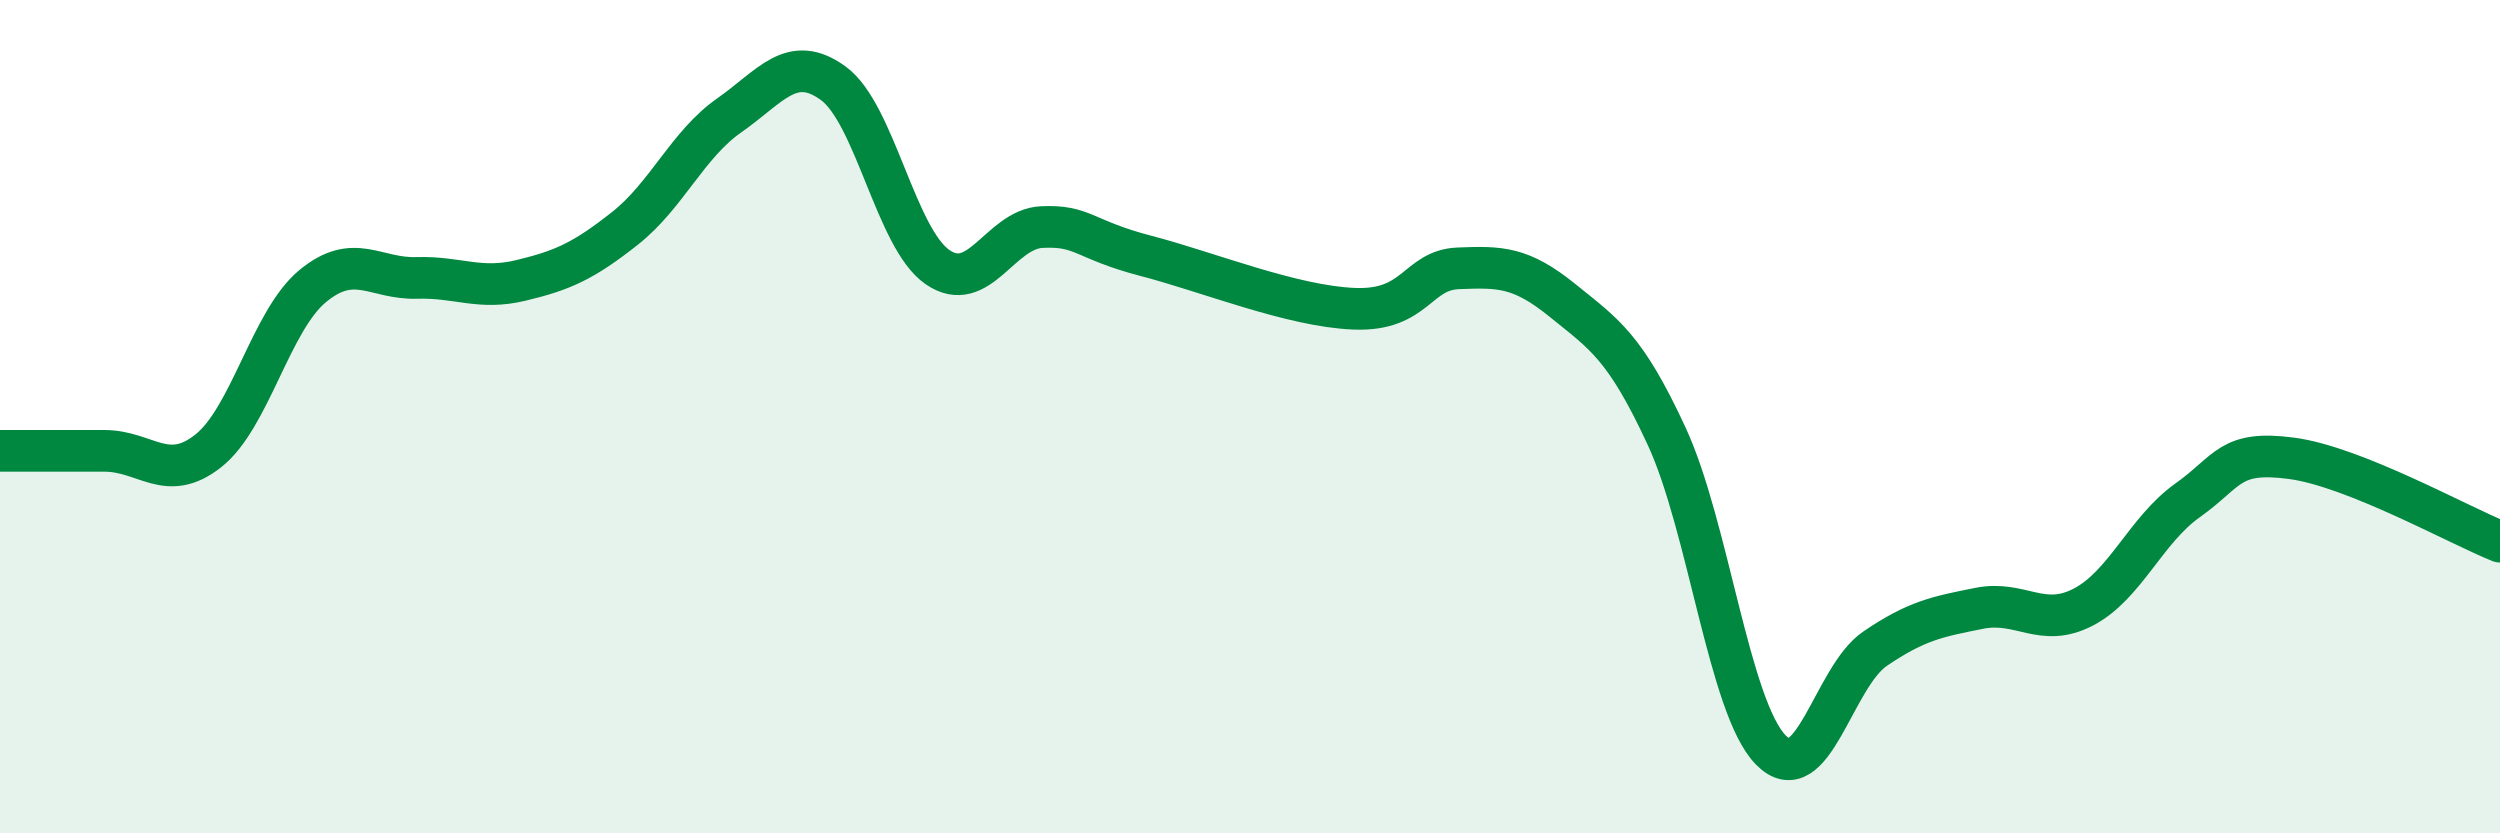
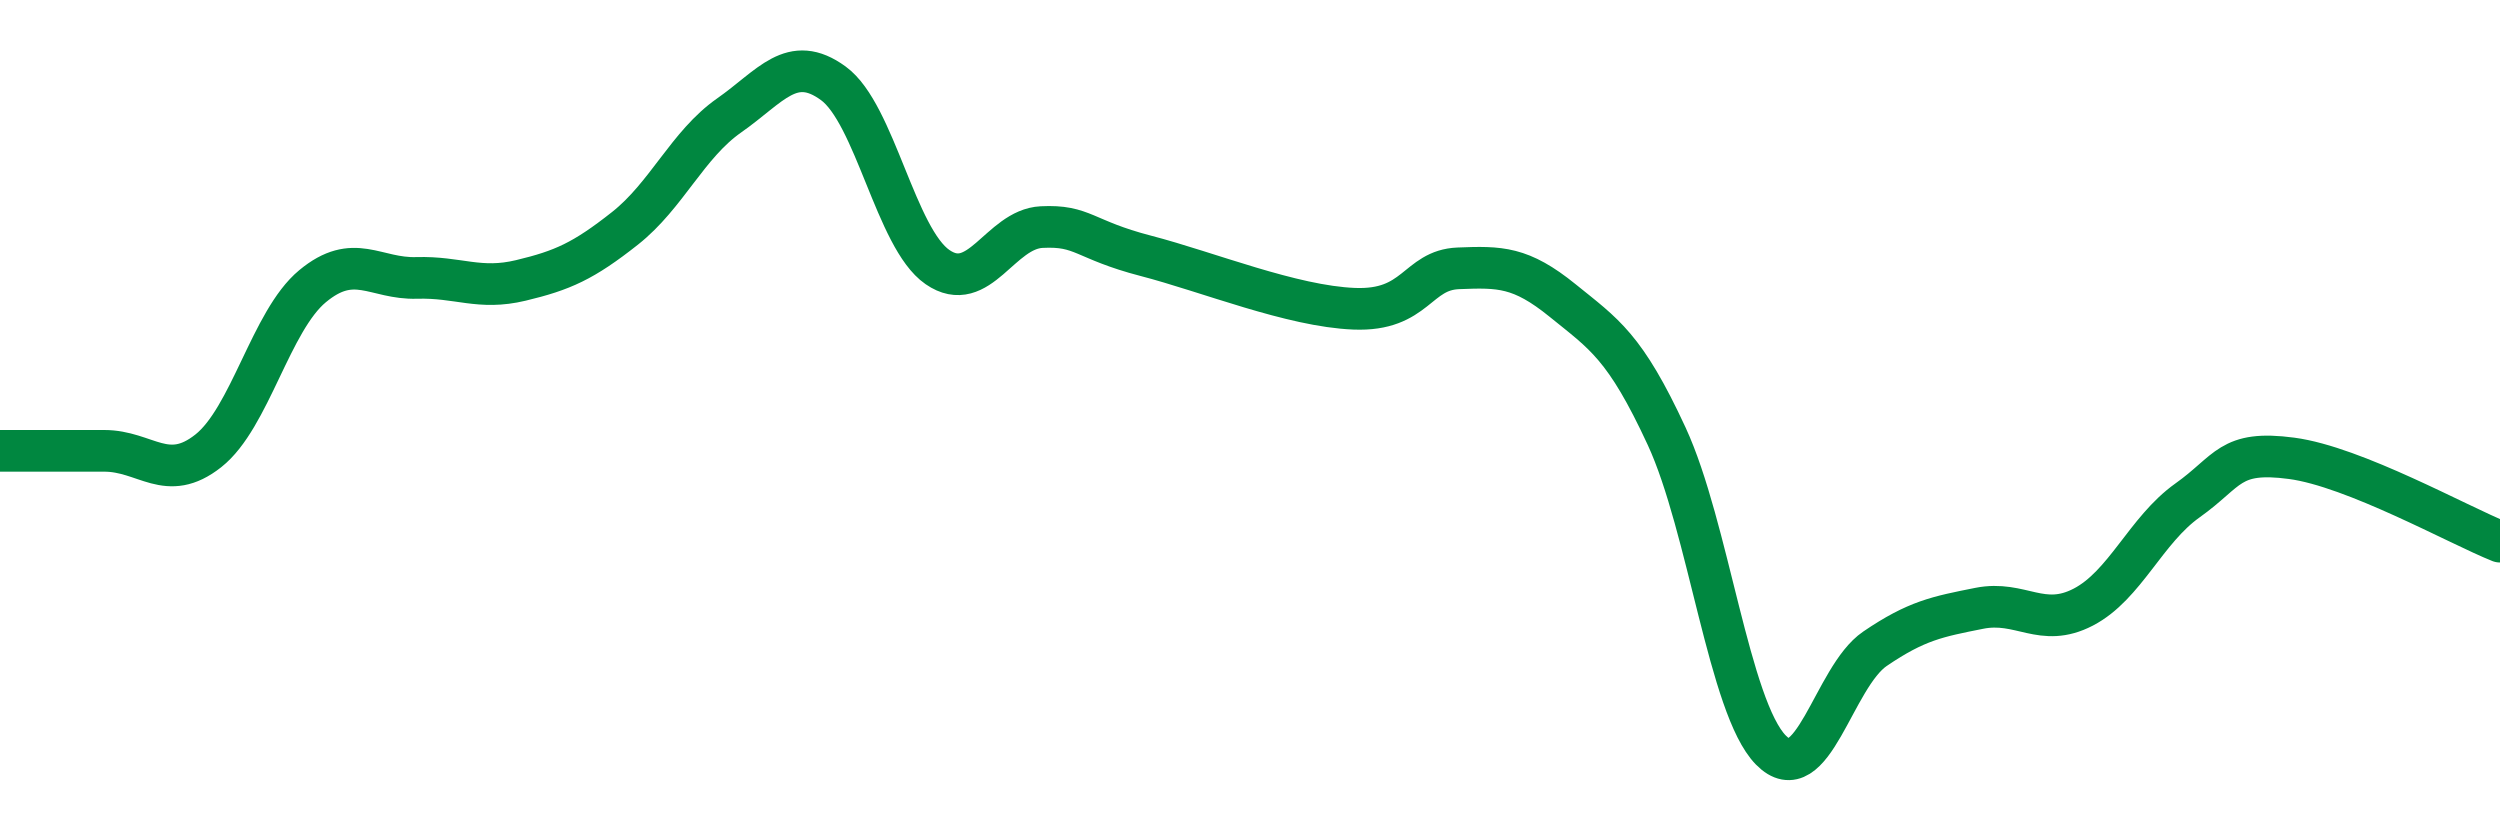
<svg xmlns="http://www.w3.org/2000/svg" width="60" height="20" viewBox="0 0 60 20">
-   <path d="M 0,10.82 C 0.5,10.82 1.5,10.82 2.5,10.82 C 3.5,10.82 4,11.61 5,10.82 C 6,10.03 6.5,7.7 7.5,6.87 C 8.5,6.04 9,6.7 10,6.67 C 11,6.64 11.5,6.97 12.5,6.73 C 13.5,6.49 14,6.27 15,5.48 C 16,4.69 16.5,3.47 17.5,2.77 C 18.5,2.07 19,1.27 20,2 C 21,2.73 21.5,5.72 22.5,6.41 C 23.5,7.1 24,5.5 25,5.45 C 26,5.4 26,5.75 27.5,6.14 C 29,6.53 31,7.35 32.5,7.41 C 34,7.47 34,6.48 35,6.44 C 36,6.4 36.5,6.4 37.5,7.21 C 38.5,8.02 39,8.31 40,10.47 C 41,12.63 41.5,16.98 42.5,18 C 43.5,19.02 44,16.25 45,15.57 C 46,14.89 46.5,14.8 47.5,14.6 C 48.5,14.4 49,15.09 50,14.57 C 51,14.05 51.5,12.72 52.5,12.01 C 53.5,11.3 53.5,10.8 55,11 C 56.5,11.2 59,12.6 60,13L60 20L0 20Z" fill="#008740" opacity="0.1" stroke-linecap="round" stroke-linejoin="round" />
  <path d="M 0,10.82 C 0.5,10.82 1.5,10.82 2.5,10.82 C 3.5,10.82 4,11.61 5,10.82 C 6,10.03 6.5,7.7 7.5,6.87 C 8.5,6.04 9,6.7 10,6.67 C 11,6.64 11.5,6.97 12.5,6.73 C 13.5,6.49 14,6.27 15,5.48 C 16,4.69 16.5,3.47 17.5,2.77 C 18.5,2.07 19,1.27 20,2 C 21,2.73 21.5,5.72 22.5,6.41 C 23.5,7.1 24,5.5 25,5.45 C 26,5.4 26,5.75 27.5,6.14 C 29,6.53 31,7.35 32.5,7.41 C 34,7.47 34,6.48 35,6.44 C 36,6.4 36.5,6.4 37.5,7.21 C 38.5,8.02 39,8.31 40,10.47 C 41,12.63 41.5,16.98 42.5,18 C 43.5,19.02 44,16.25 45,15.57 C 46,14.89 46.5,14.8 47.5,14.6 C 48.5,14.4 49,15.09 50,14.57 C 51,14.05 51.5,12.72 52.5,12.01 C 53.5,11.3 53.5,10.8 55,11 C 56.5,11.2 59,12.6 60,13" stroke="#008740" stroke-width="1" fill="none" stroke-linecap="round" stroke-linejoin="round" />
</svg>